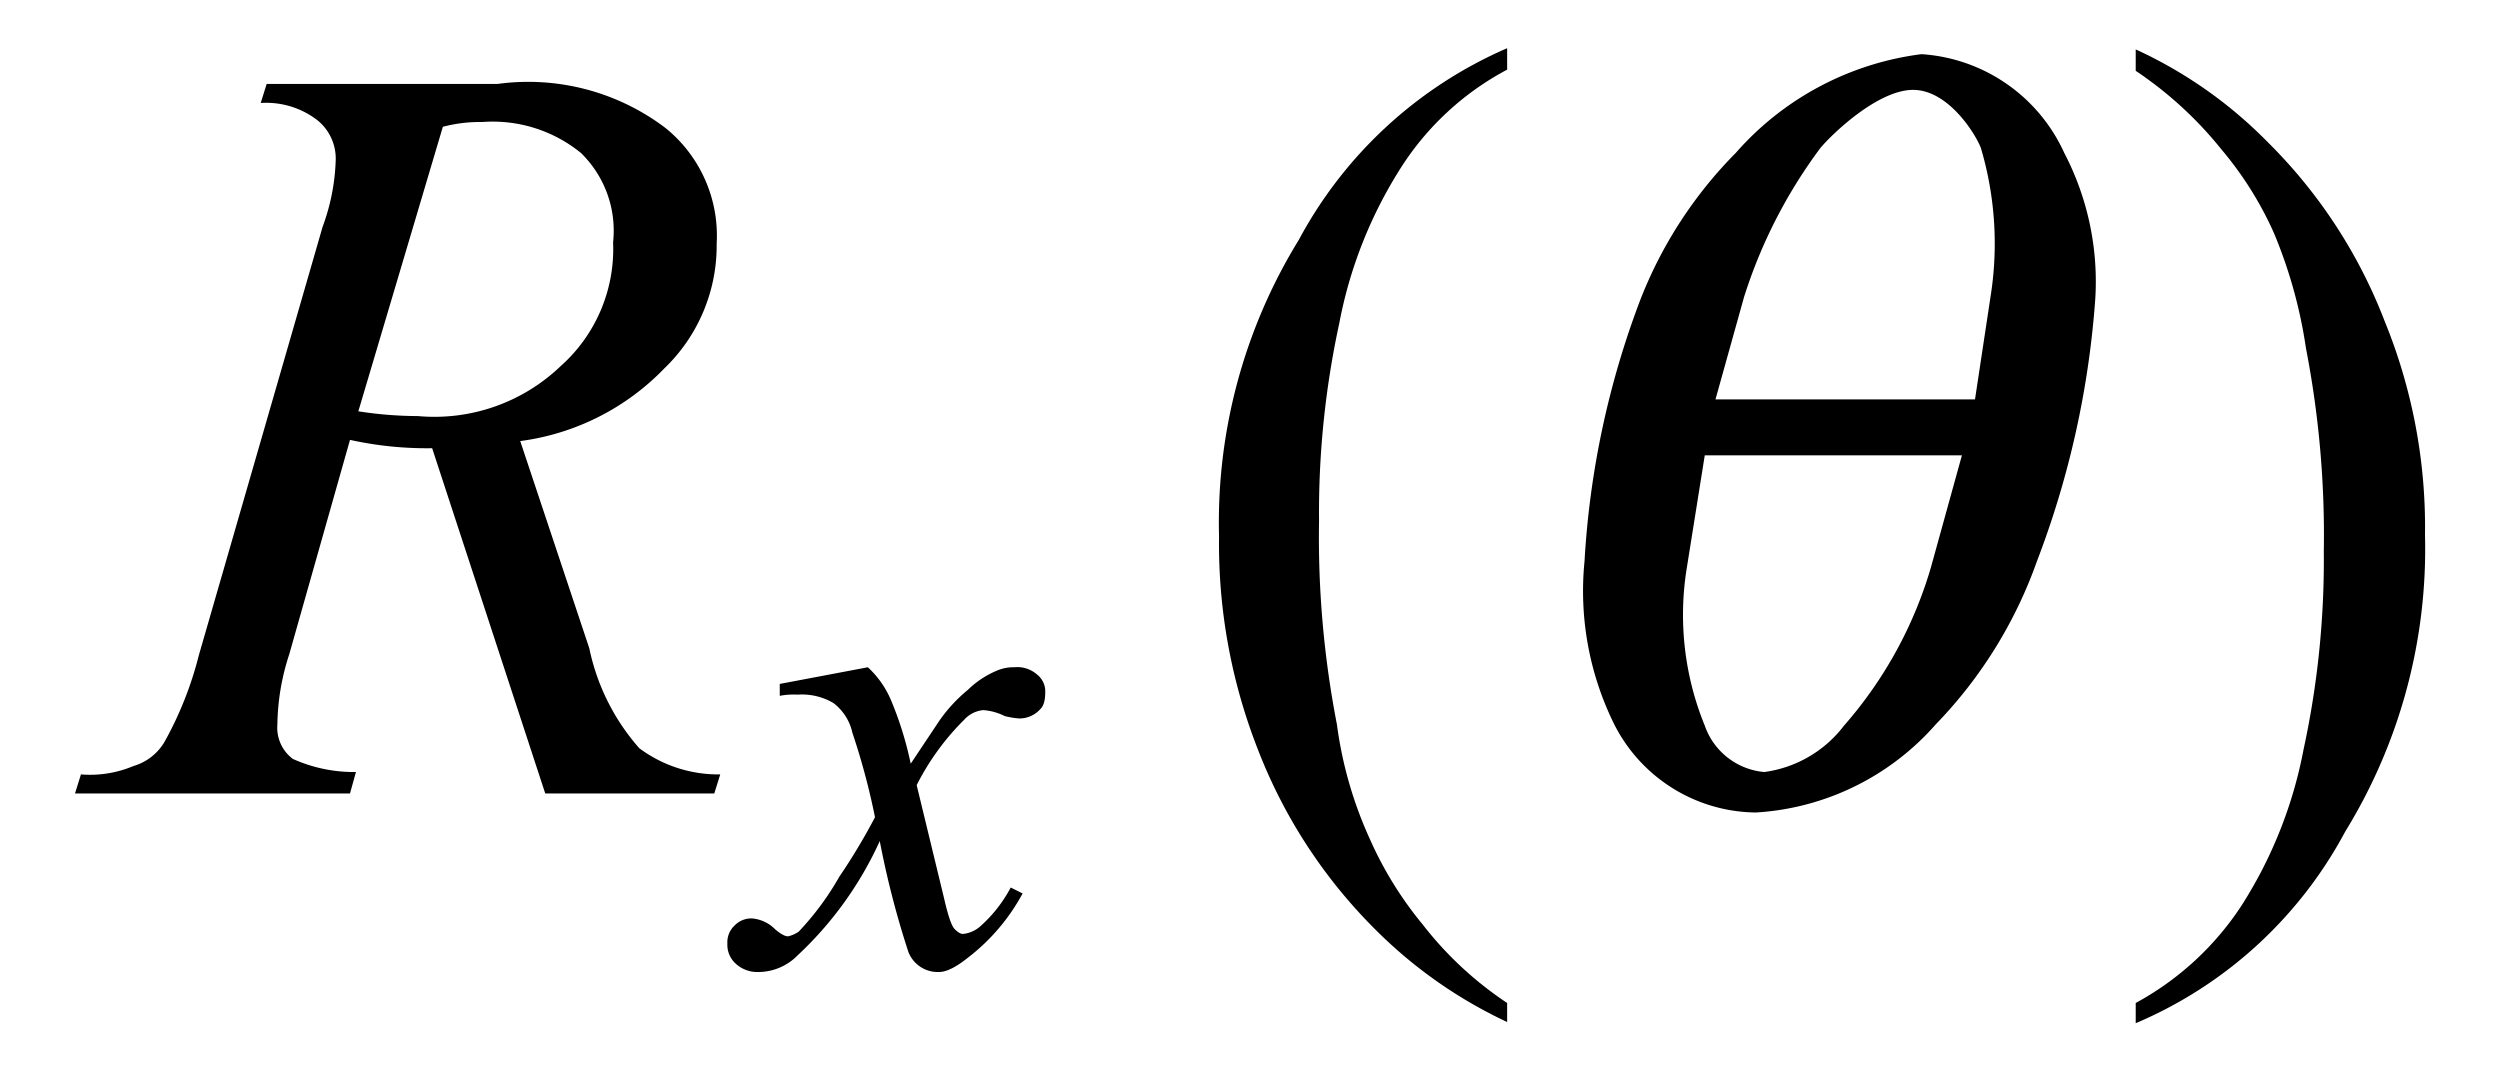
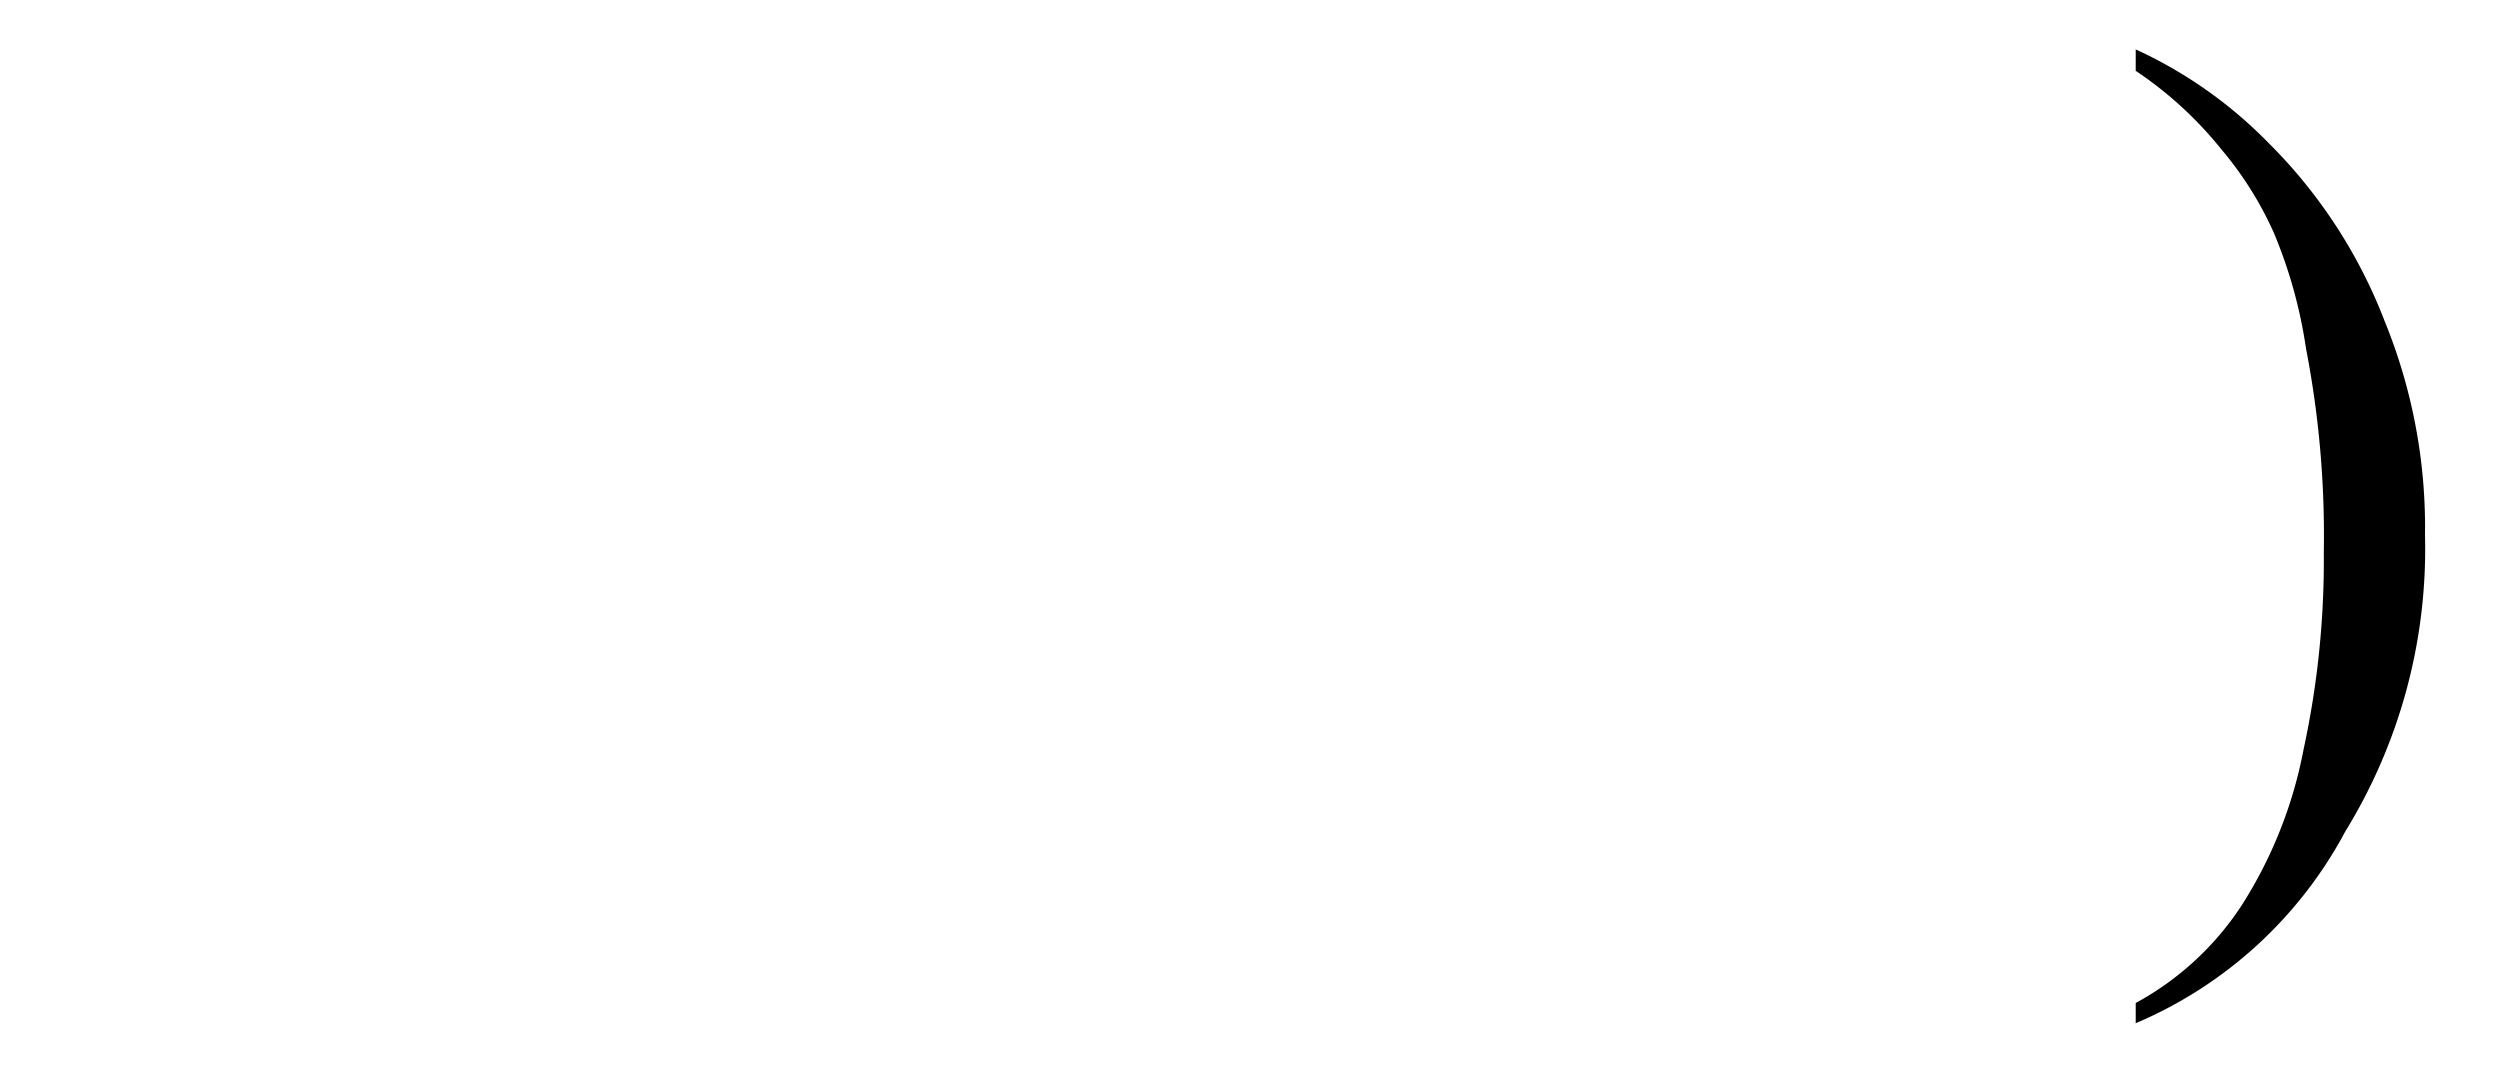
<svg xmlns="http://www.w3.org/2000/svg" width="21" height="9" viewBox="0 0 21 9">
  <g id="グループ_604" data-name="グループ 604" transform="translate(-11772 -798)">
    <g id="グループ_603" data-name="グループ 603" transform="translate(-239 -23)">
-       <rect id="長方形_66" data-name="長方形 66" width="21" height="9" transform="translate(12011 821)" fill="none" />
-     </g>
+       </g>
    <g id="_20211119-053-2-012-inline-10" data-name="20211119-053-2-012-inline-10" transform="translate(11772.63 798.415)">
-       <path id="パス_1457" data-name="パス 1457" d="M2.38,3.04a3.266,3.266,0,0,0,.5.04,1.533,1.533,0,0,0,1.2-.42,1.316,1.316,0,0,0,.44-1.04A.911.911,0,0,0,4.25.87,1.173,1.173,0,0,0,3.42.61a1.218,1.218,0,0,0-.33.04ZM3.95,6.25,3,3.35a3,3,0,0,1-.69-.07L1.8,5.08a1.964,1.964,0,0,0-.1.59.328.328,0,0,0,.13.29,1.253,1.253,0,0,0,.53.11l-.05.18H0l.05-.16a.936.936,0,0,0,.44-.07.45.45,0,0,0,.26-.2,2.986,2.986,0,0,0,.29-.73l1.04-3.6A1.763,1.763,0,0,0,2.19.93.414.414,0,0,0,2.03.59.706.706,0,0,0,1.56.45L1.61.29H3.55A1.909,1.909,0,0,1,4.96.66a1.162,1.162,0,0,1,.43.97,1.431,1.431,0,0,1-.44,1.05,2.054,2.054,0,0,1-1.21.61l.58,1.74a1.83,1.83,0,0,0,.42.84,1.11,1.11,0,0,0,.68.22l-.05.16Z" />
-       <path id="パス_1458" data-name="パス 1458" d="M6.66,5.19a.8.8,0,0,1,.2.29A2.914,2.914,0,0,1,7.02,6l.24-.36a1.279,1.279,0,0,1,.24-.26.774.774,0,0,1,.24-.16.348.348,0,0,1,.15-.03.25.25,0,0,1,.19.06.179.179,0,0,1,.07.15c0,.1-.03.13-.04.14a.235.235,0,0,1-.18.08.707.707,0,0,1-.12-.02.484.484,0,0,0-.18-.05.245.245,0,0,0-.16.08,2.125,2.125,0,0,0-.4.55l.23.95c.05.22.08.25.09.26.04.04.06.04.07.04a.259.259,0,0,0,.14-.06,1.154,1.154,0,0,0,.26-.33l.1.05a1.694,1.694,0,0,1-.46.54c-.15.12-.22.12-.25.12A.264.264,0,0,1,7,7.58a7.586,7.586,0,0,1-.24-.93,3.018,3.018,0,0,1-.69.96.465.465,0,0,1-.33.14.268.268,0,0,1-.2-.08.213.213,0,0,1-.06-.16.191.191,0,0,1,.06-.15.194.194,0,0,1,.15-.06.309.309,0,0,1,.19.09c.07.06.1.06.11.06a.247.247,0,0,0,.09-.04,2.37,2.37,0,0,0,.34-.46,5.2,5.2,0,0,0,.3-.5,5.841,5.841,0,0,0-.19-.71.427.427,0,0,0-.16-.25.521.521,0,0,0-.3-.07.618.618,0,0,0-.15.01v-.1Z" />
-       <path id="パス_1459" data-name="パス 1459" d="M12.03,8.01v.16a3.887,3.887,0,0,1-1.11-.78,4.333,4.333,0,0,1-.98-1.5,4.727,4.727,0,0,1-.33-1.8,4.528,4.528,0,0,1,.67-2.49A3.613,3.613,0,0,1,12.03-.01V.17a2.382,2.382,0,0,0-.89.82,3.718,3.718,0,0,0-.52,1.31,7.506,7.506,0,0,0-.17,1.66,8.239,8.239,0,0,0,.15,1.71,3.387,3.387,0,0,0,.28.97,3.075,3.075,0,0,0,.44.71A2.986,2.986,0,0,0,12.03,8.01Z" />
      <path id="パス_1460" data-name="パス 1460" d="M17.31.18V0a3.732,3.732,0,0,1,1.11.78,4.269,4.269,0,0,1,.98,1.5,4.576,4.576,0,0,1,.34,1.8,4.528,4.528,0,0,1-.67,2.49,3.579,3.579,0,0,1-1.76,1.61V8.01a2.467,2.467,0,0,0,.89-.82,3.718,3.718,0,0,0,.52-1.31,7.506,7.506,0,0,0,.17-1.66,8.239,8.239,0,0,0-.15-1.71,4,4,0,0,0-.27-.97,2.946,2.946,0,0,0-.44-.7A3.215,3.215,0,0,0,17.31.18Z" />
-       <path id="パス_1461" data-name="パス 1461" d="M15.85,3.41l-.26.94a3.507,3.507,0,0,1-.73,1.33,1.011,1.011,0,0,1-.67.39.583.583,0,0,1-.5-.39,2.458,2.458,0,0,1-.15-1.33l.15-.94h2.16Zm-2.07-.47.24-.86A4.216,4.216,0,0,1,14.66.83c.09-.11.48-.49.78-.49s.53.38.57.49a2.827,2.827,0,0,1,.08,1.25l-.13.86ZM15.51.04a2.493,2.493,0,0,0-1.56.83,3.616,3.616,0,0,0-.8,1.23,7.346,7.346,0,0,0-.47,2.2,2.523,2.523,0,0,0,.25,1.37,1.348,1.348,0,0,0,1.19.74,2.184,2.184,0,0,0,1.51-.74,3.781,3.781,0,0,0,.85-1.37,7.678,7.678,0,0,0,.49-2.2A2.336,2.336,0,0,0,16.71.87,1.418,1.418,0,0,0,15.51.04Z" />
    </g>
  </g>
</svg>